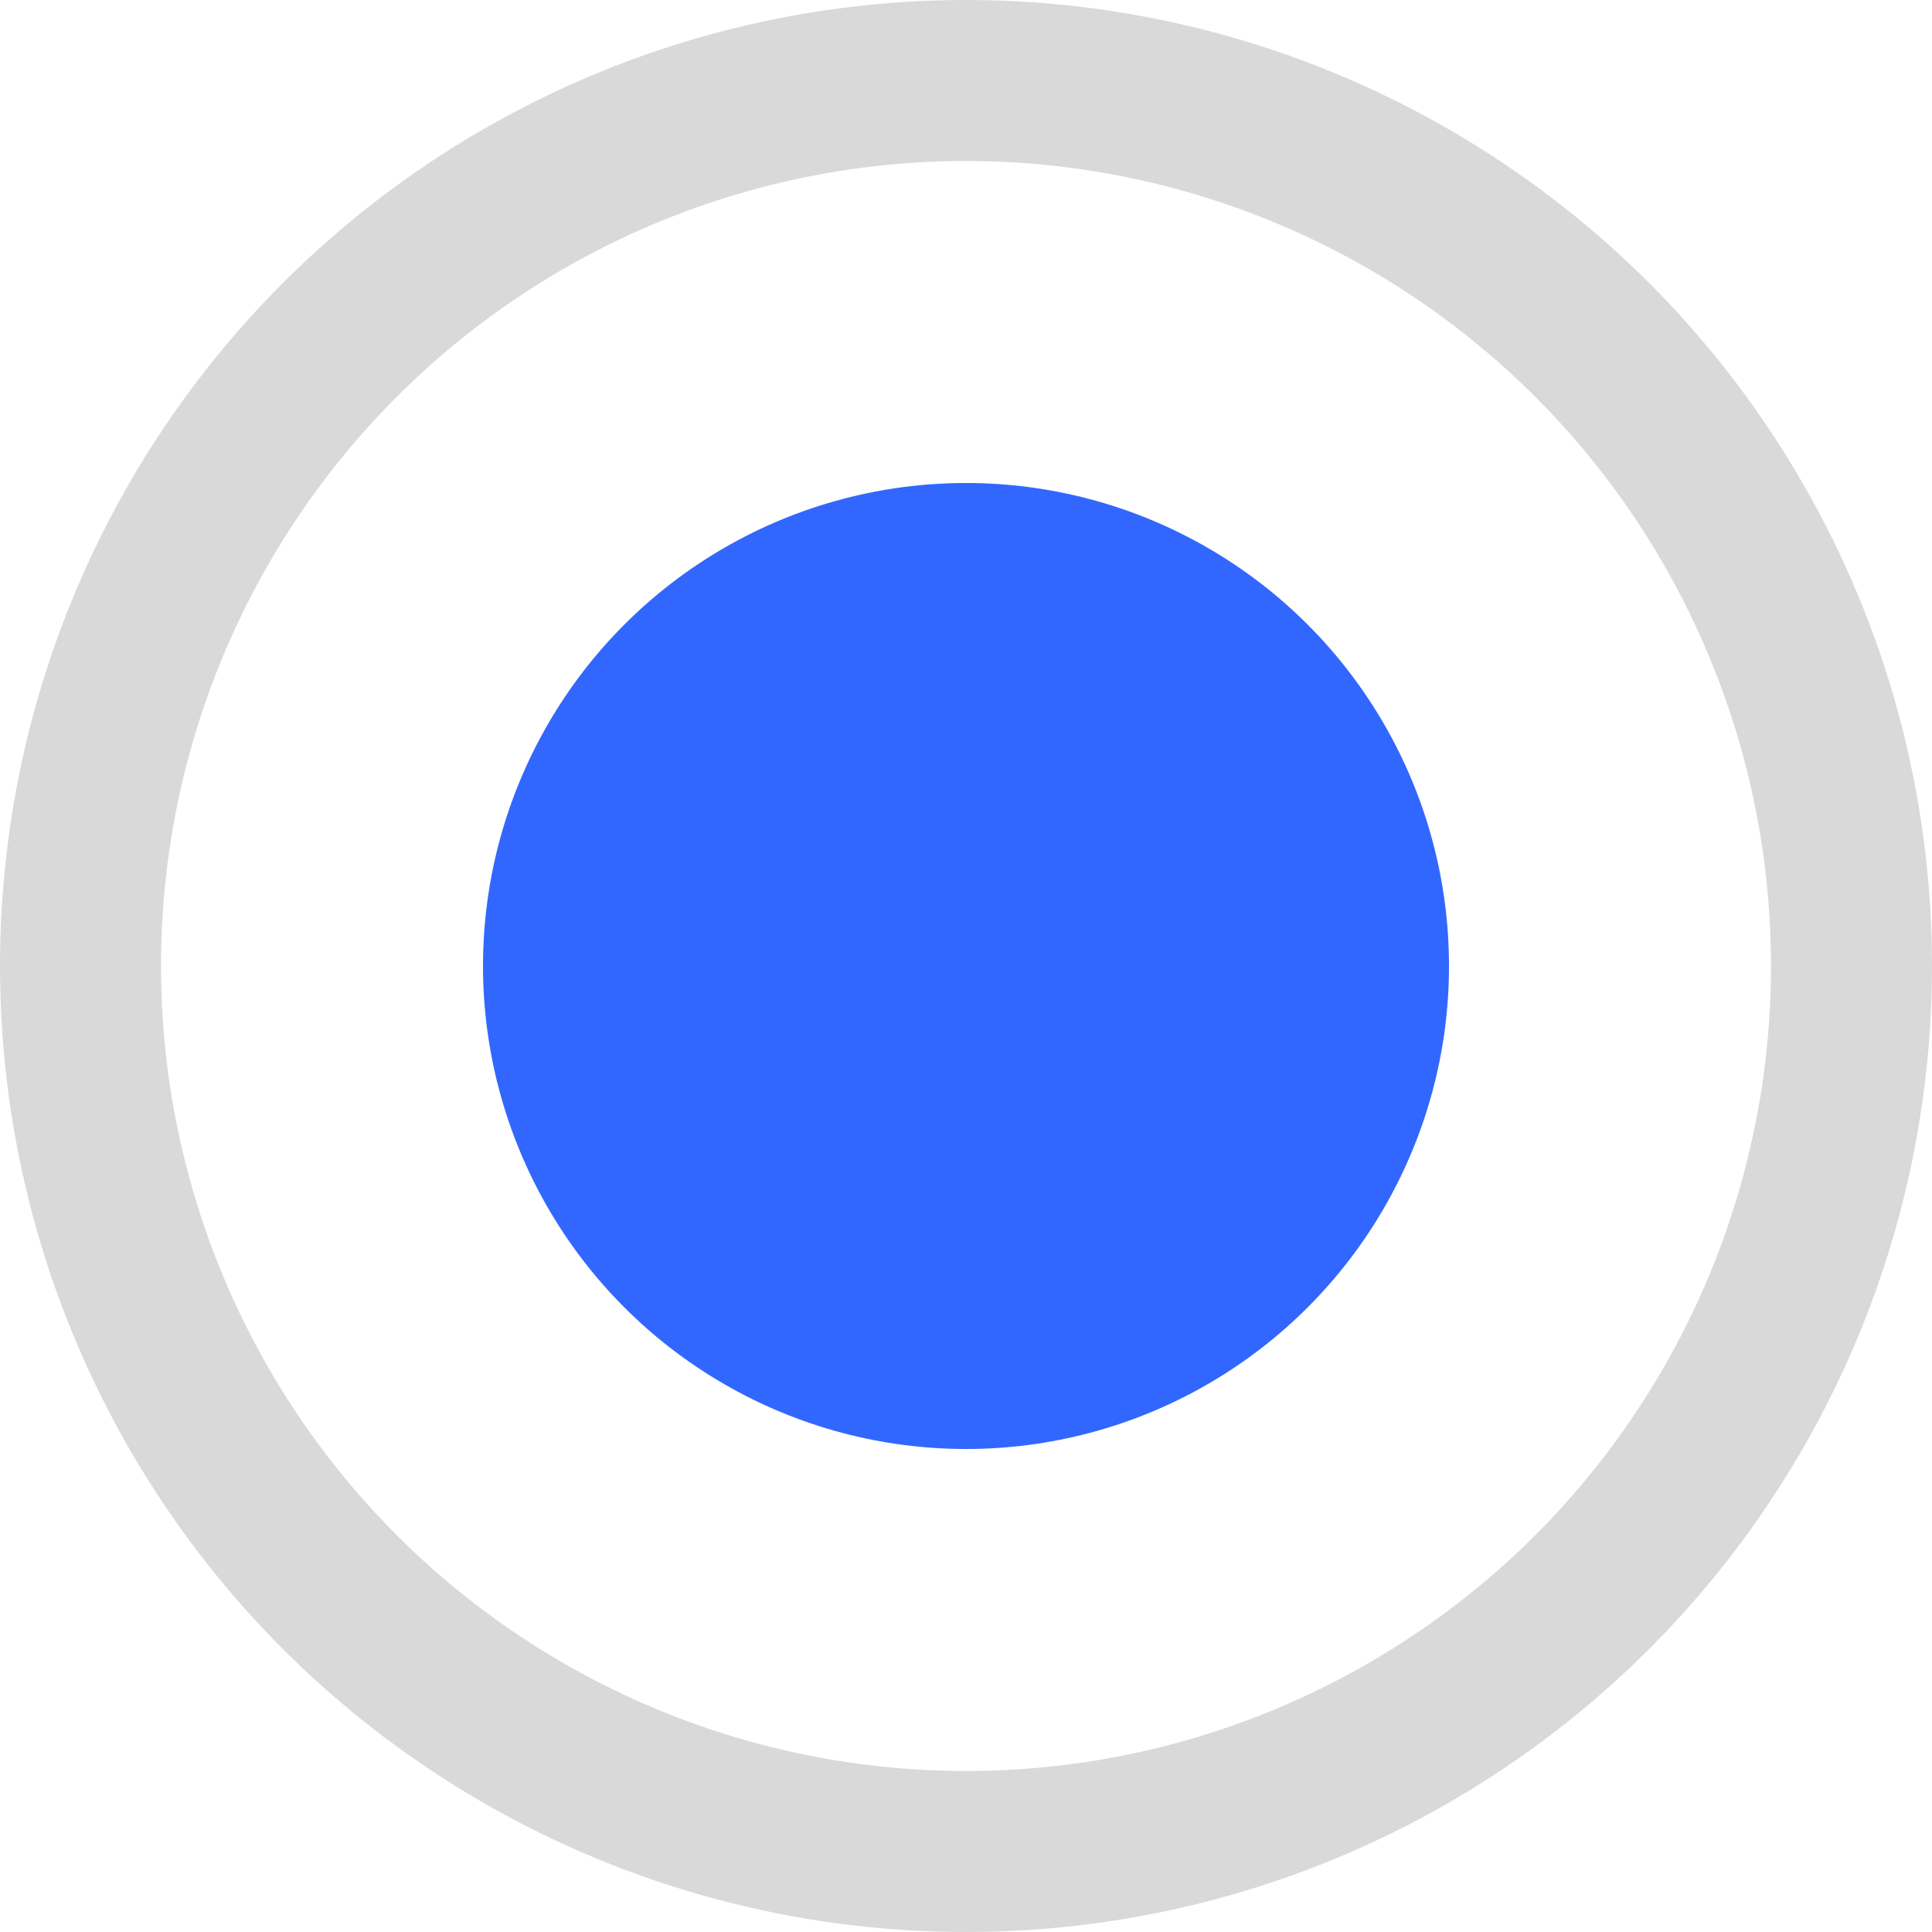
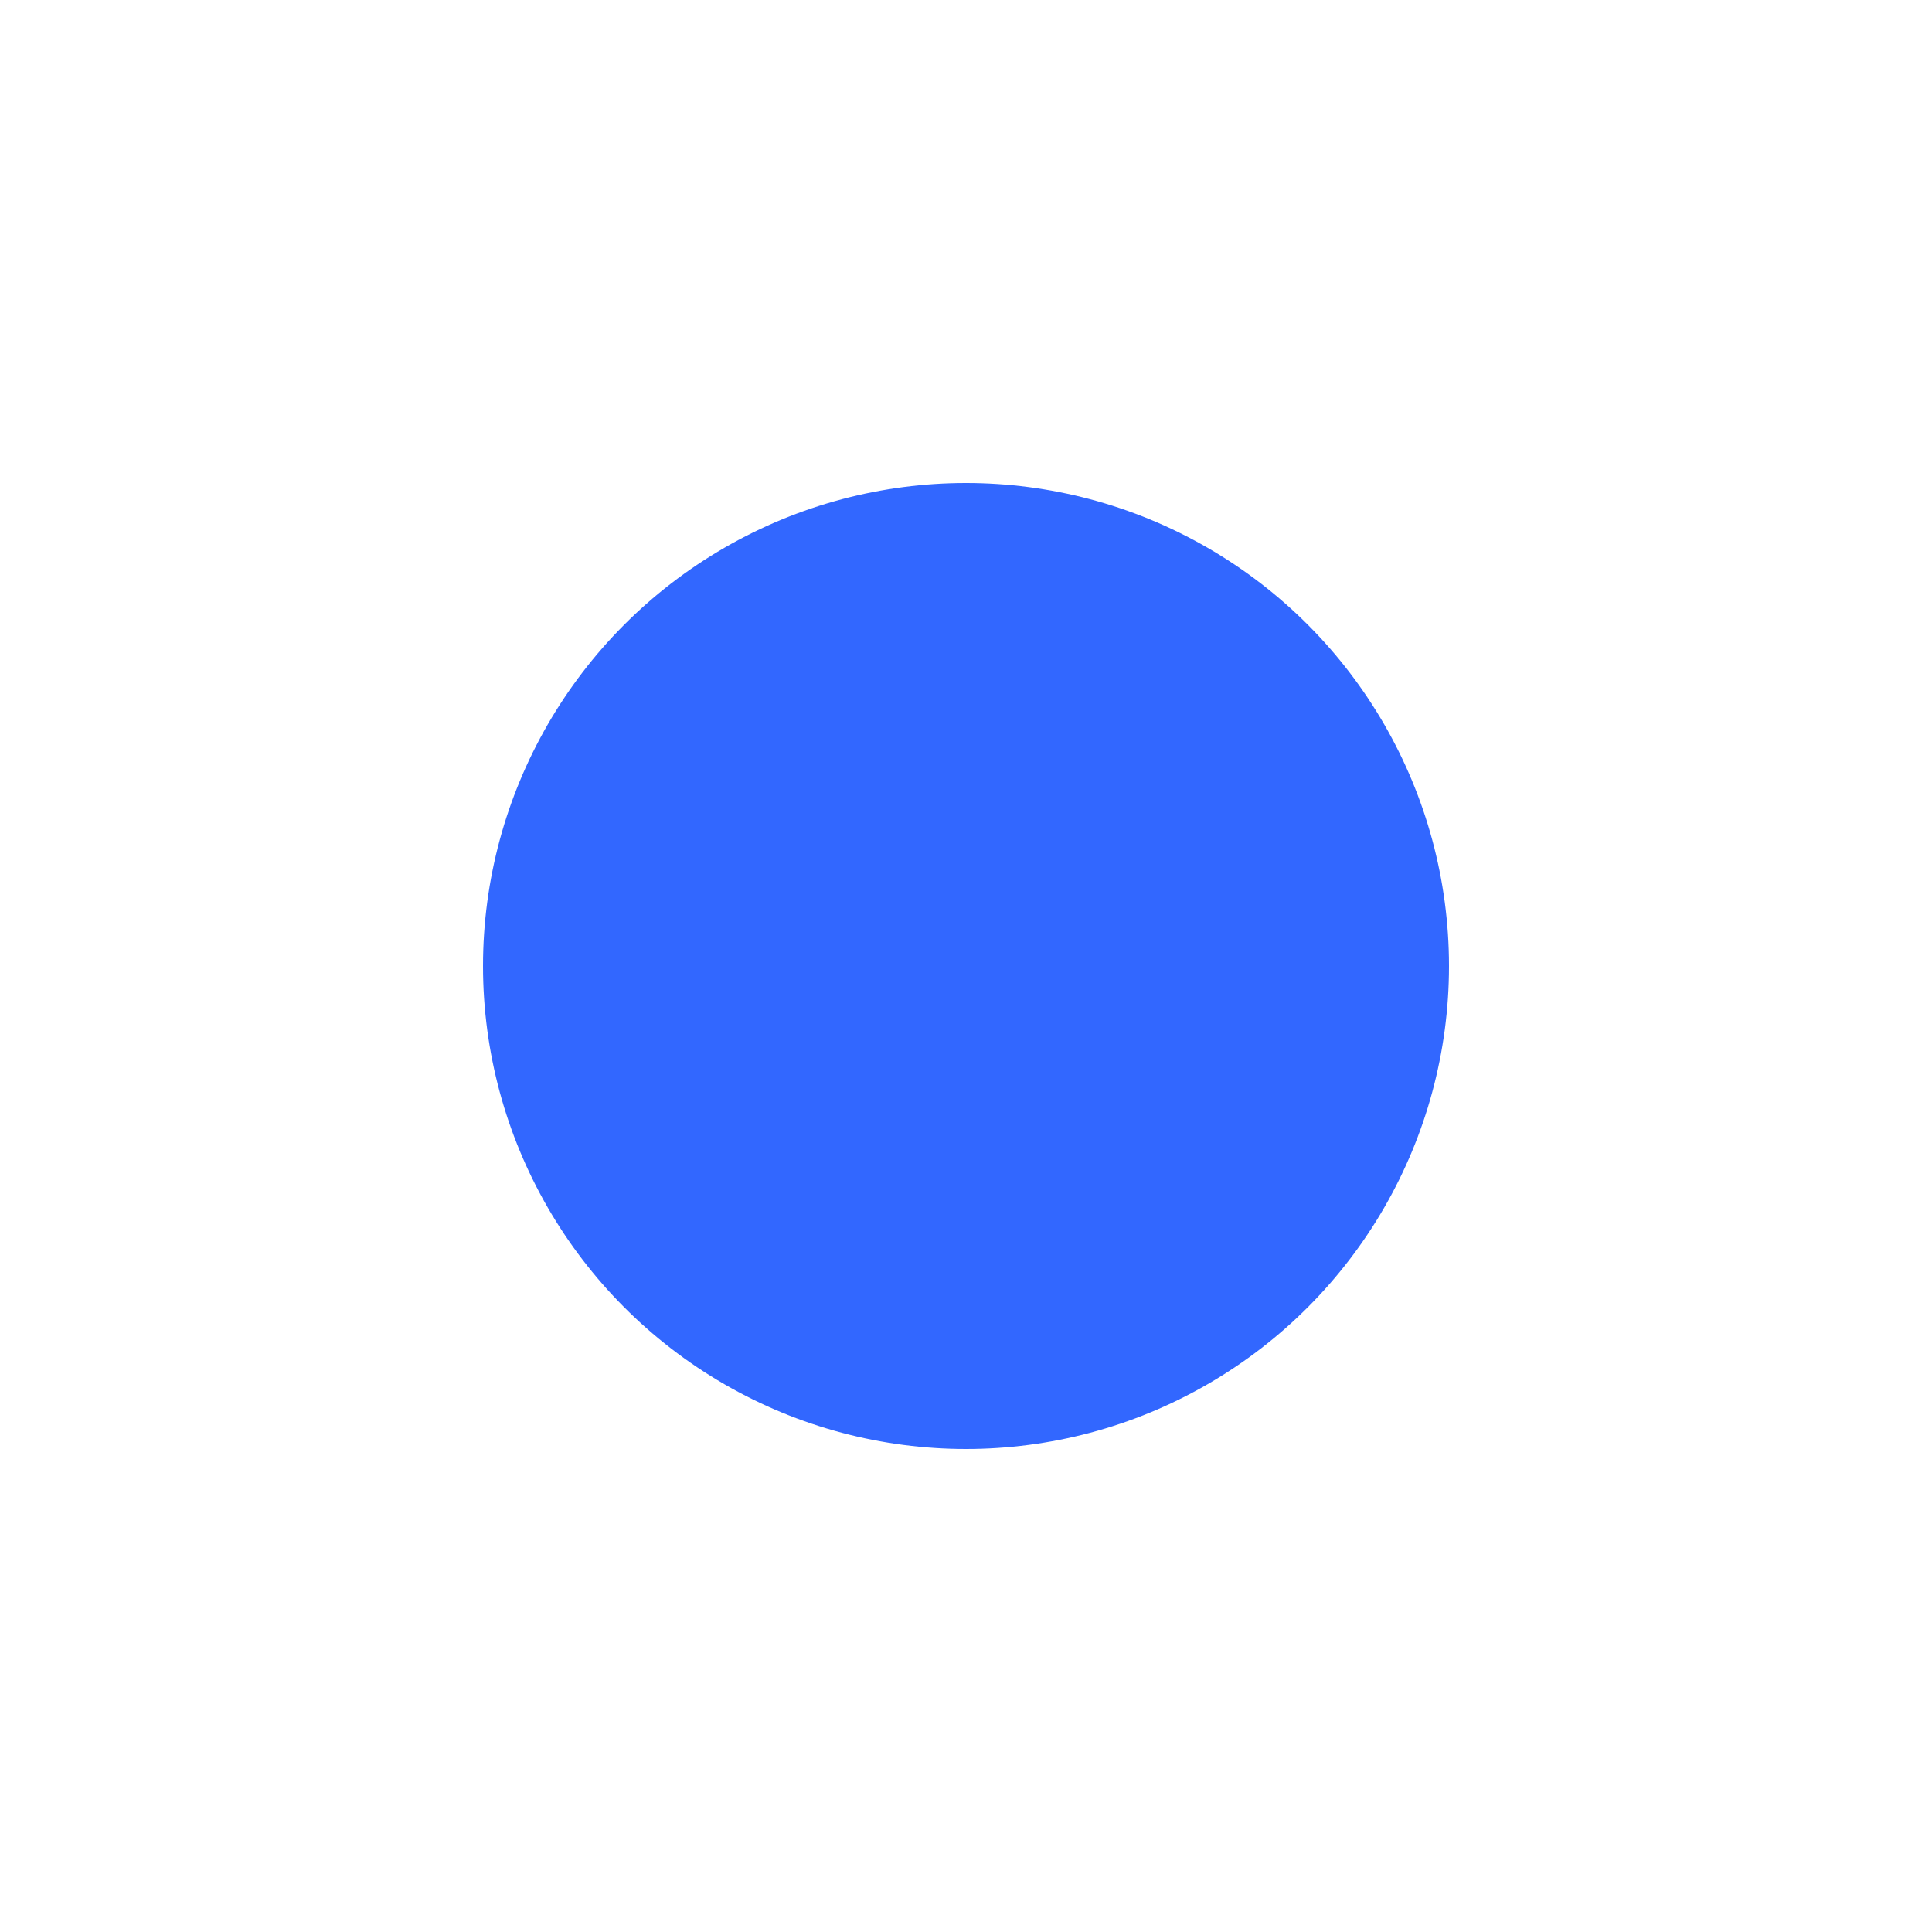
<svg xmlns="http://www.w3.org/2000/svg" width="12" height="12" viewBox="0 0 12 12" fill="none">
-   <circle cx="6" cy="6" r="5.5" stroke="#D9D9D9" />
  <circle cx="6" cy="6" r="3" fill="#3267FF" />
</svg>